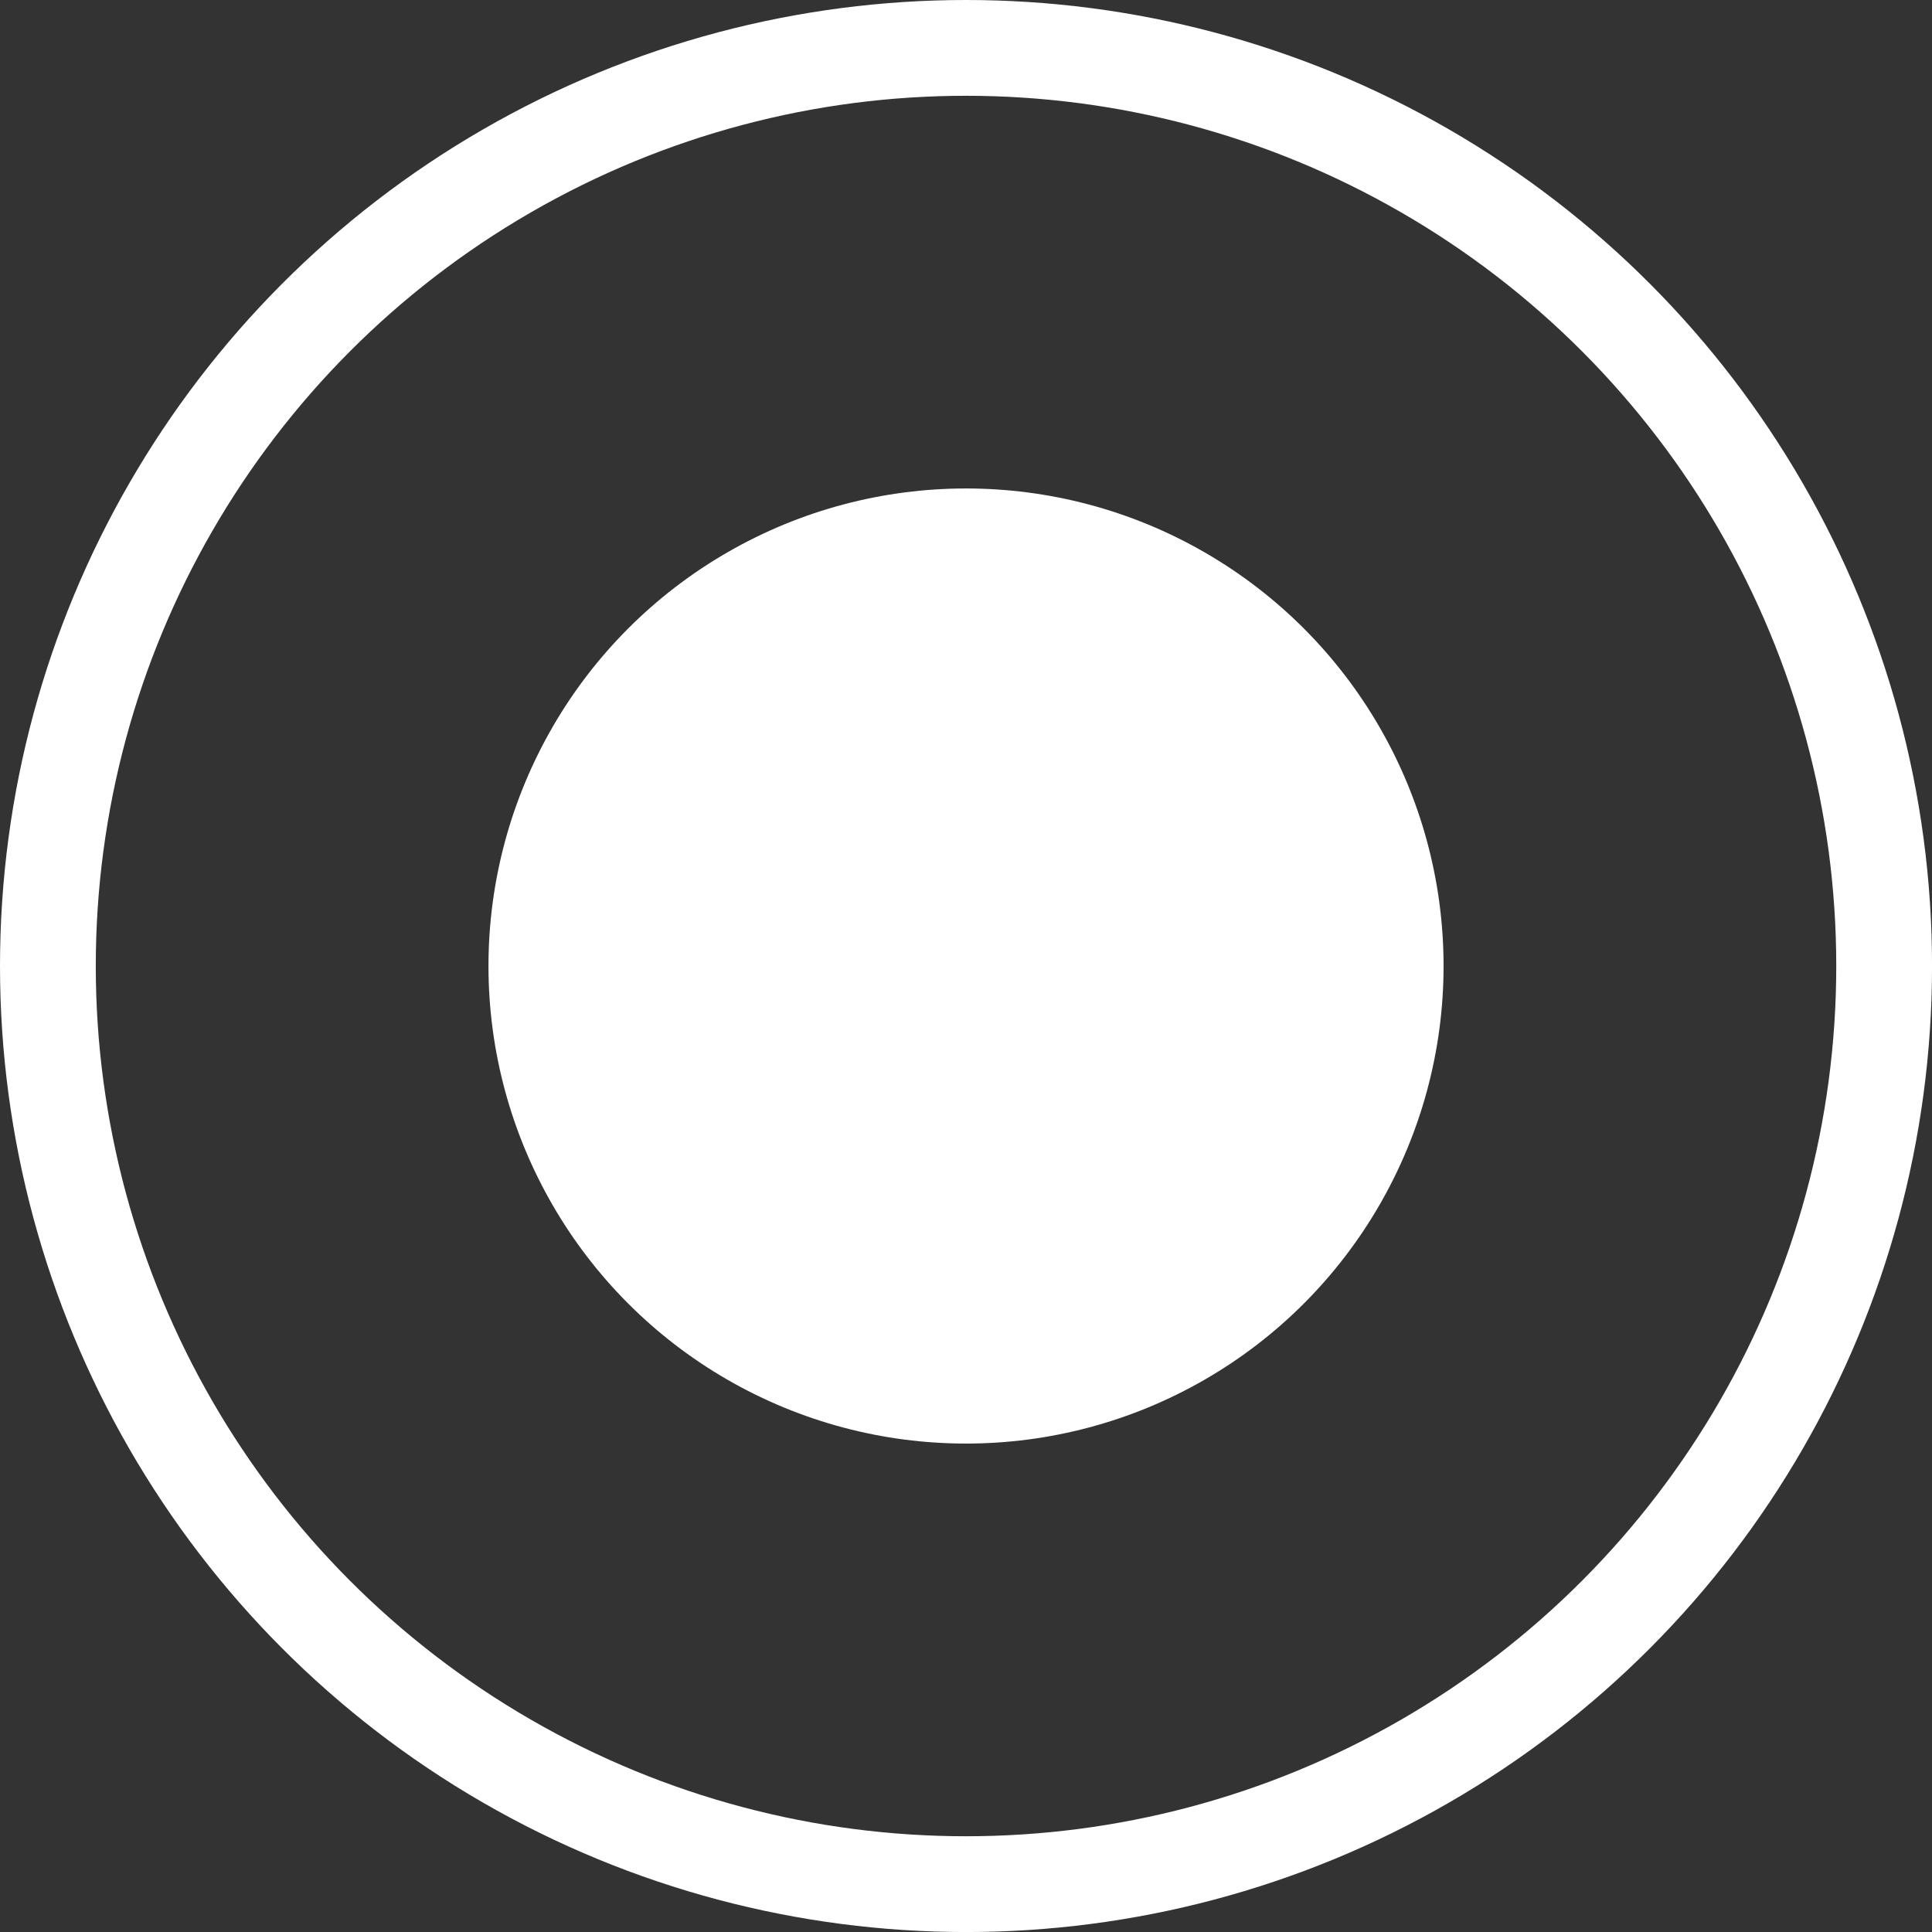
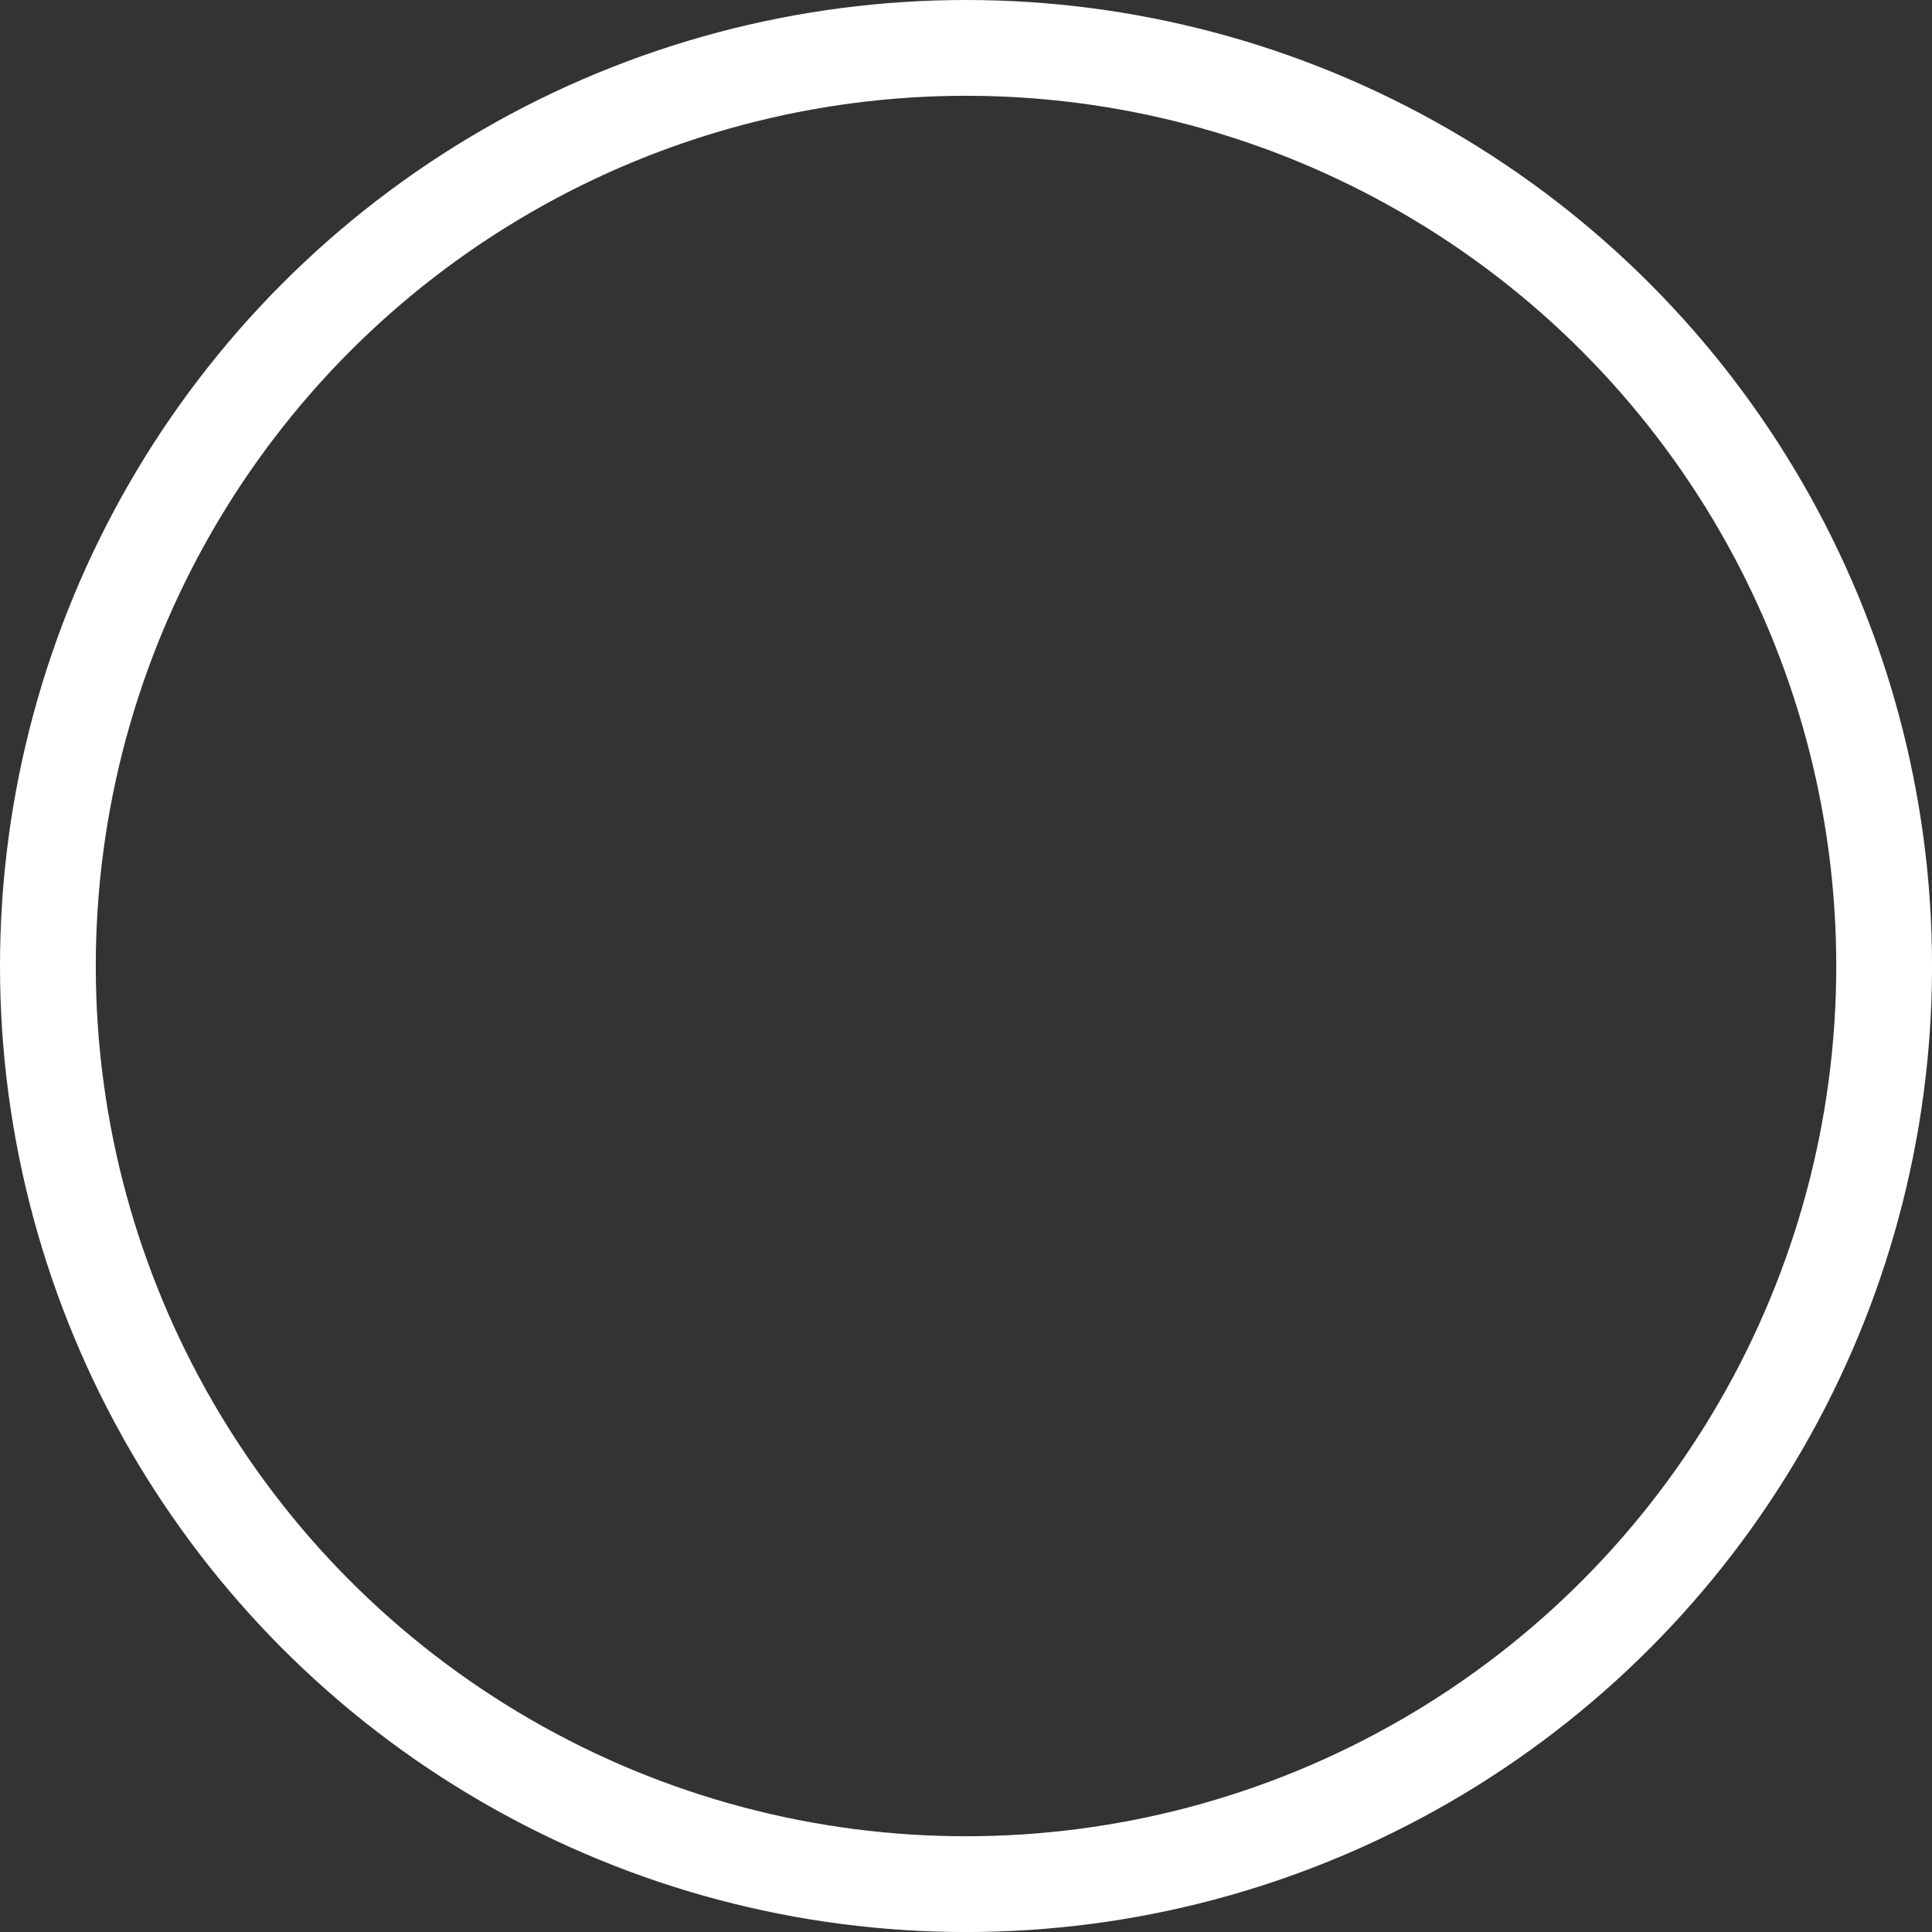
<svg xmlns="http://www.w3.org/2000/svg" version="1.1" id="Layer_1" x="0px" y="0px" width="50.429px" height="50.429px" viewBox="0 0 50.429 50.429" enable-background="new 0 0 50.429 50.429" xml:space="preserve">
  <rect x="0" y="0" width="50.429" height="50.429" fill="#333333" stroke="none" />
  <circle fill="none" stroke="#FFFFFF" stroke-width="2.5" stroke-miterlimit="10" cx="25.215" cy="25.215" r="23.965" />
-   <circle fill="#FFFFFF" cx="25.215" cy="25.215" r="12.465" />
</svg>